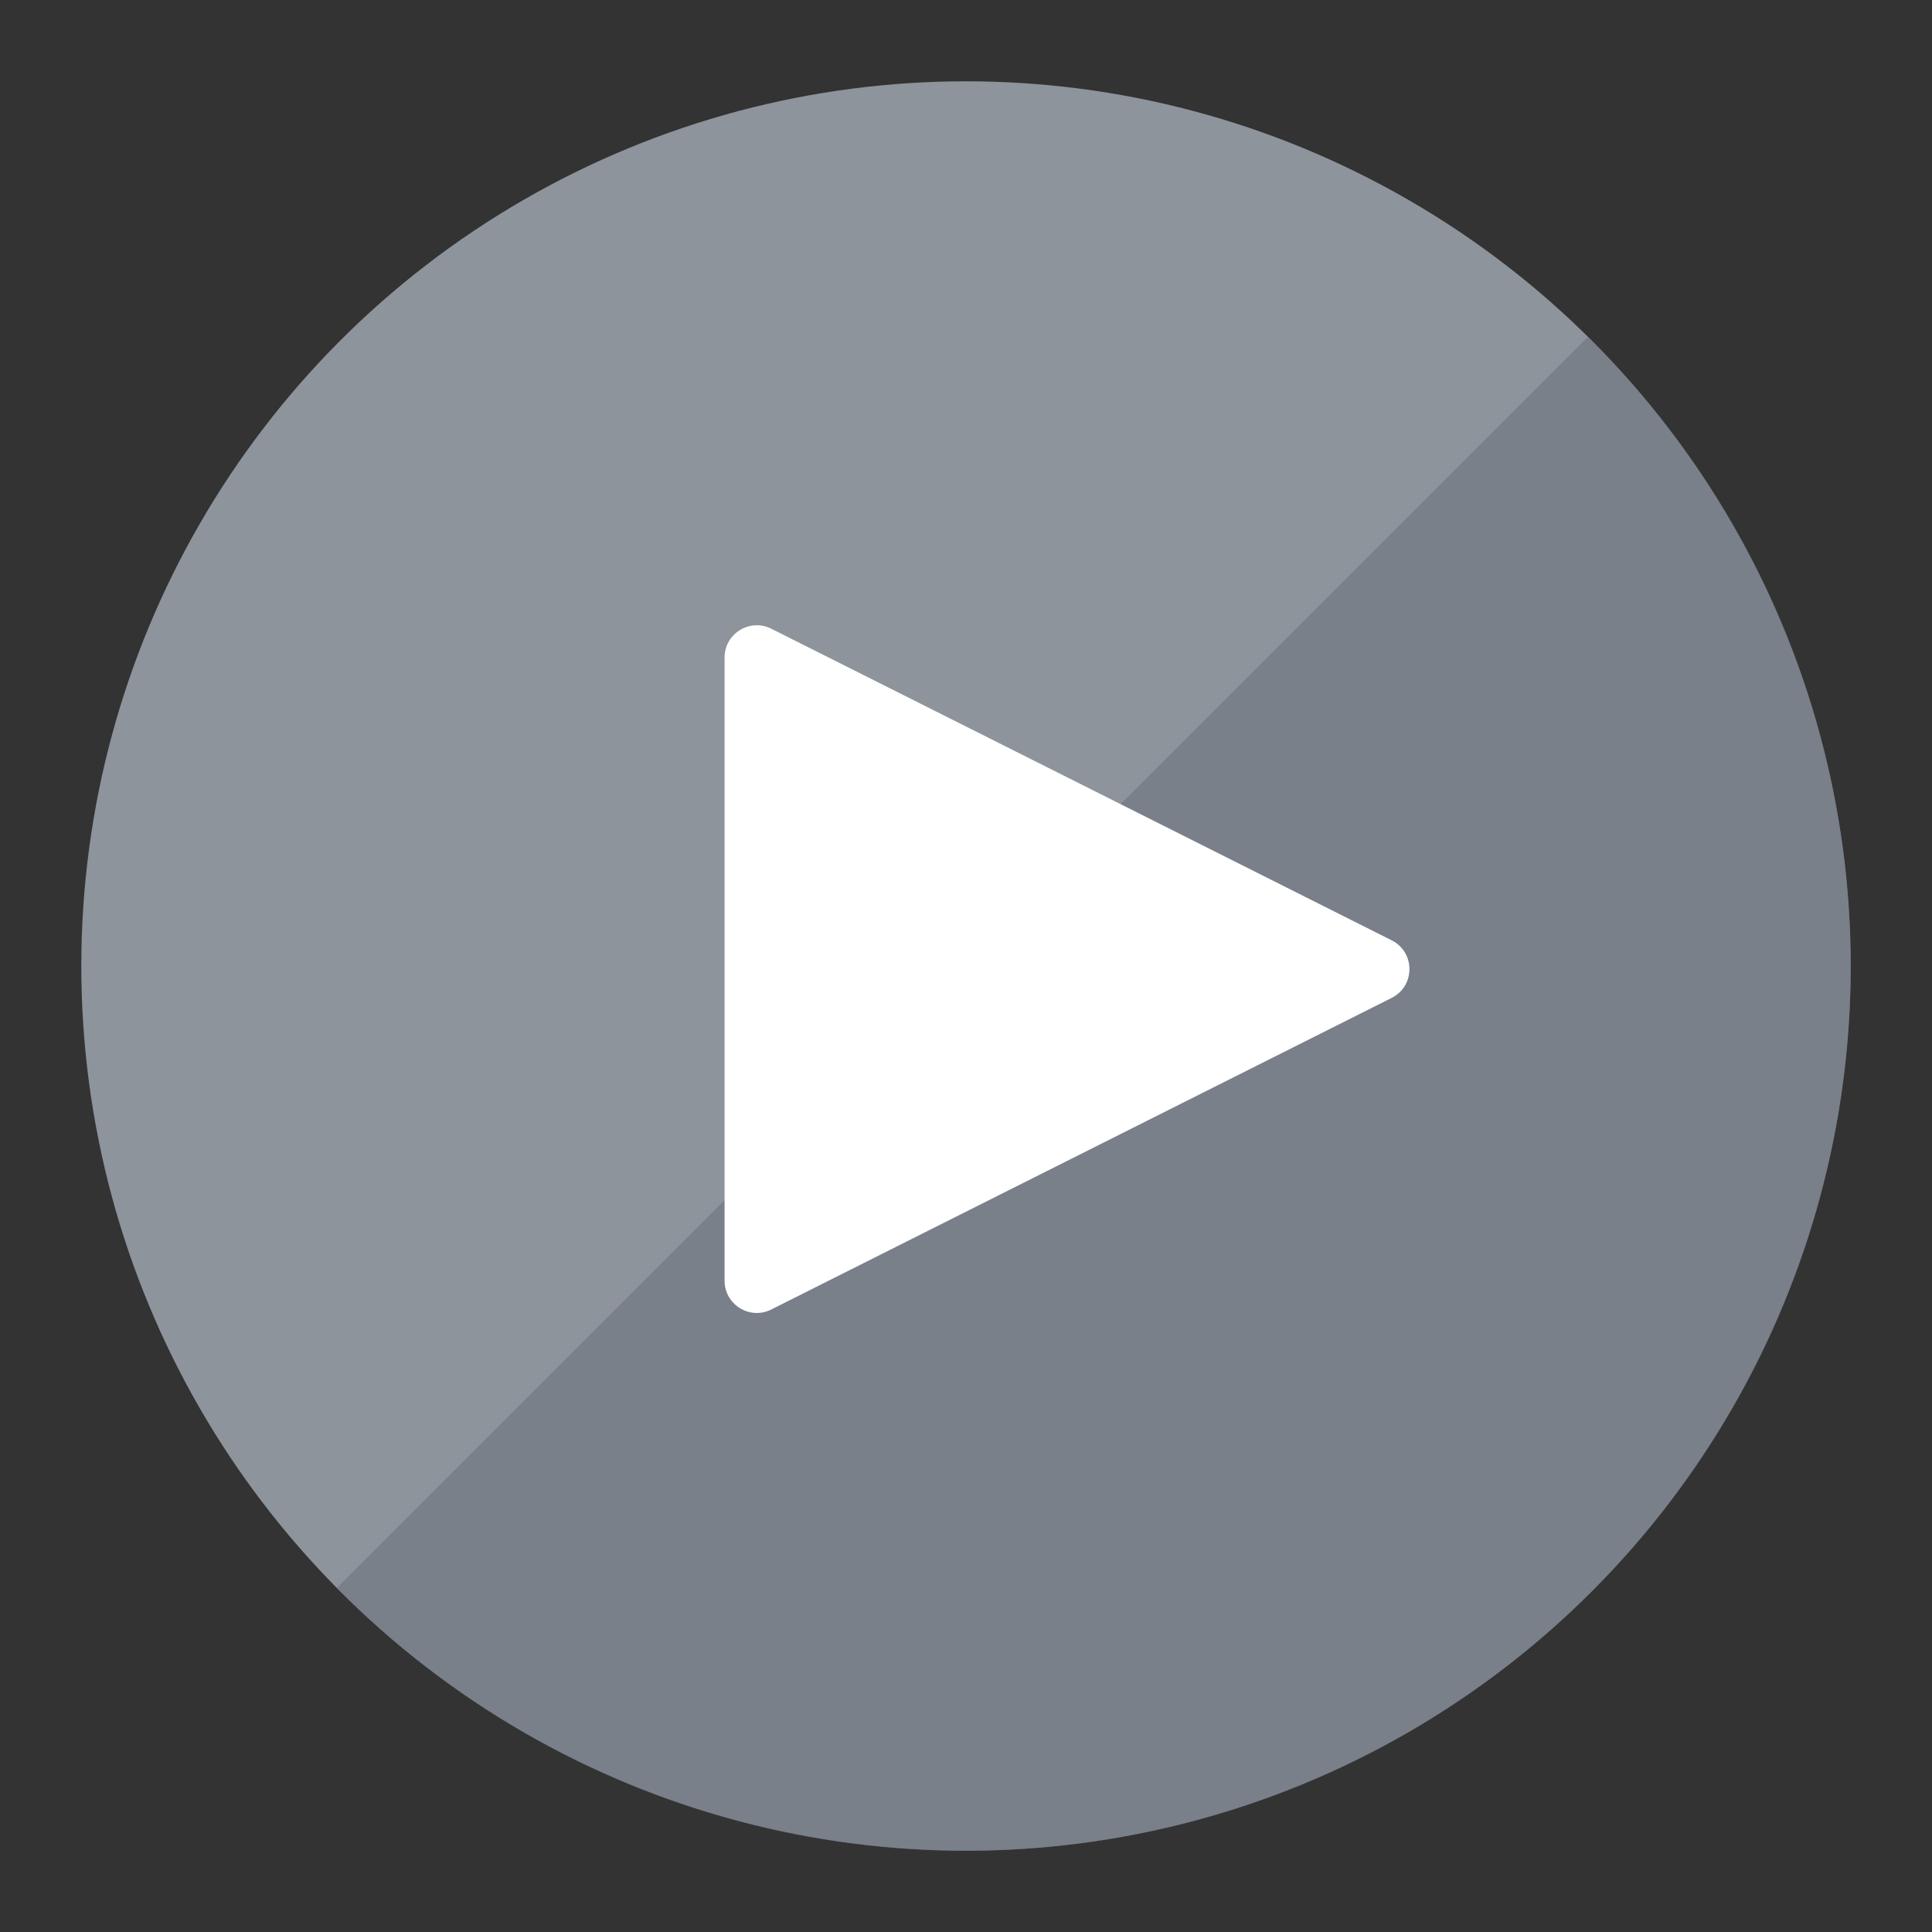
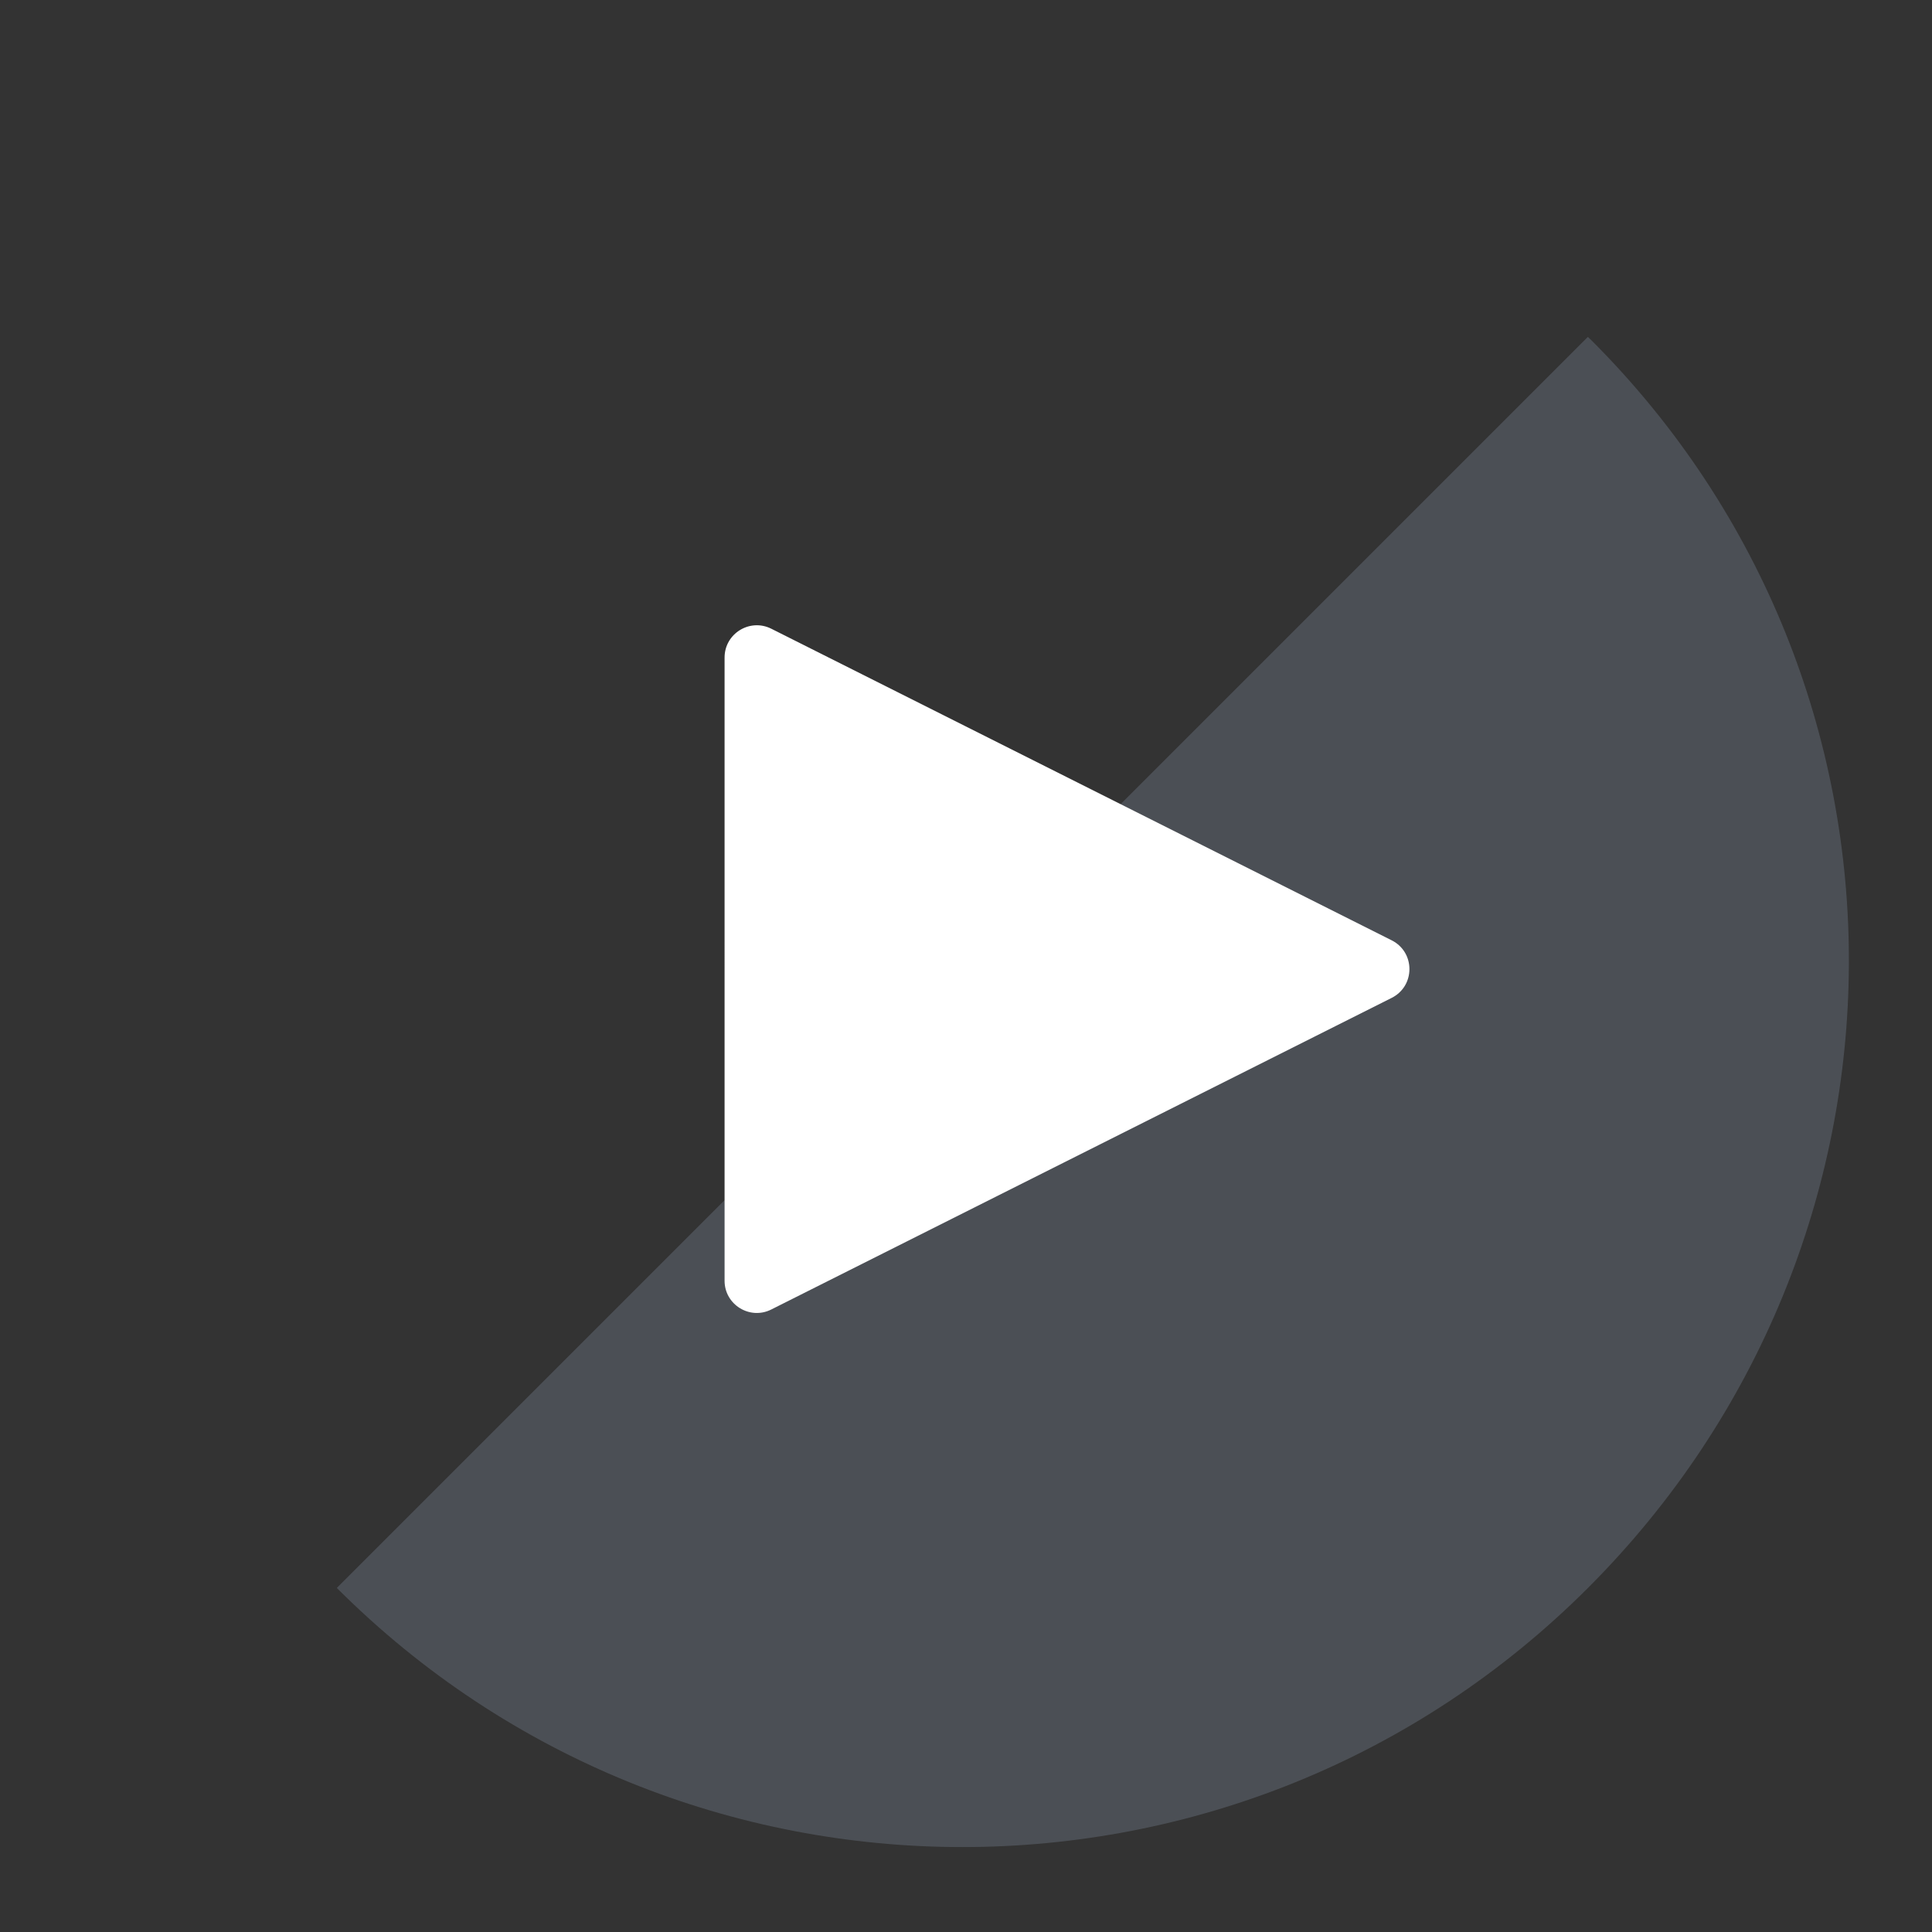
<svg xmlns="http://www.w3.org/2000/svg" version="1.1" id="Layer_1" x="0px" y="0px" width="24px" height="24px" viewBox="0 0 24 24" enable-background="new 0 0 24 24" xml:space="preserve">
  <rect x="0" y="0" width="24" height="24" fill="#333333" stroke="none" />
  <g id="icon">
-     <circle cx="12" cy="12" r="10.99" fill="#8E949C" />
-     <path d="M19.771,4.229c-0.015,-0.015,-0.03,-0.029,-0.046,-0.044l-15.541,15.541c0.015,0.015,0.029,0.03,0.044,0.046c4.292,4.292,11.25,4.292,15.542,0S24.063,8.521,19.771,4.229z" fill="#656D78" opacity="0.5" />
+     <path d="M19.771,4.229c-0.015,-0.015,-0.03,-0.029,-0.046,-0.044l-15.541,15.541c4.292,4.292,11.25,4.292,15.542,0S24.063,8.521,19.771,4.229z" fill="#656D78" opacity="0.5" />
    <path d="M9.581,7.81l7.707,3.871c0.294,0.148,0.294,0.567,0,0.715l-7.707,3.871c-0.266,0.134,-0.58,-0.06,-0.58,-0.357V8.168C9.001,7.87,9.315,7.677,9.581,7.81z" id="b" fill-rule="evenodd" fill="#FFFFFF" />
  </g>
</svg>